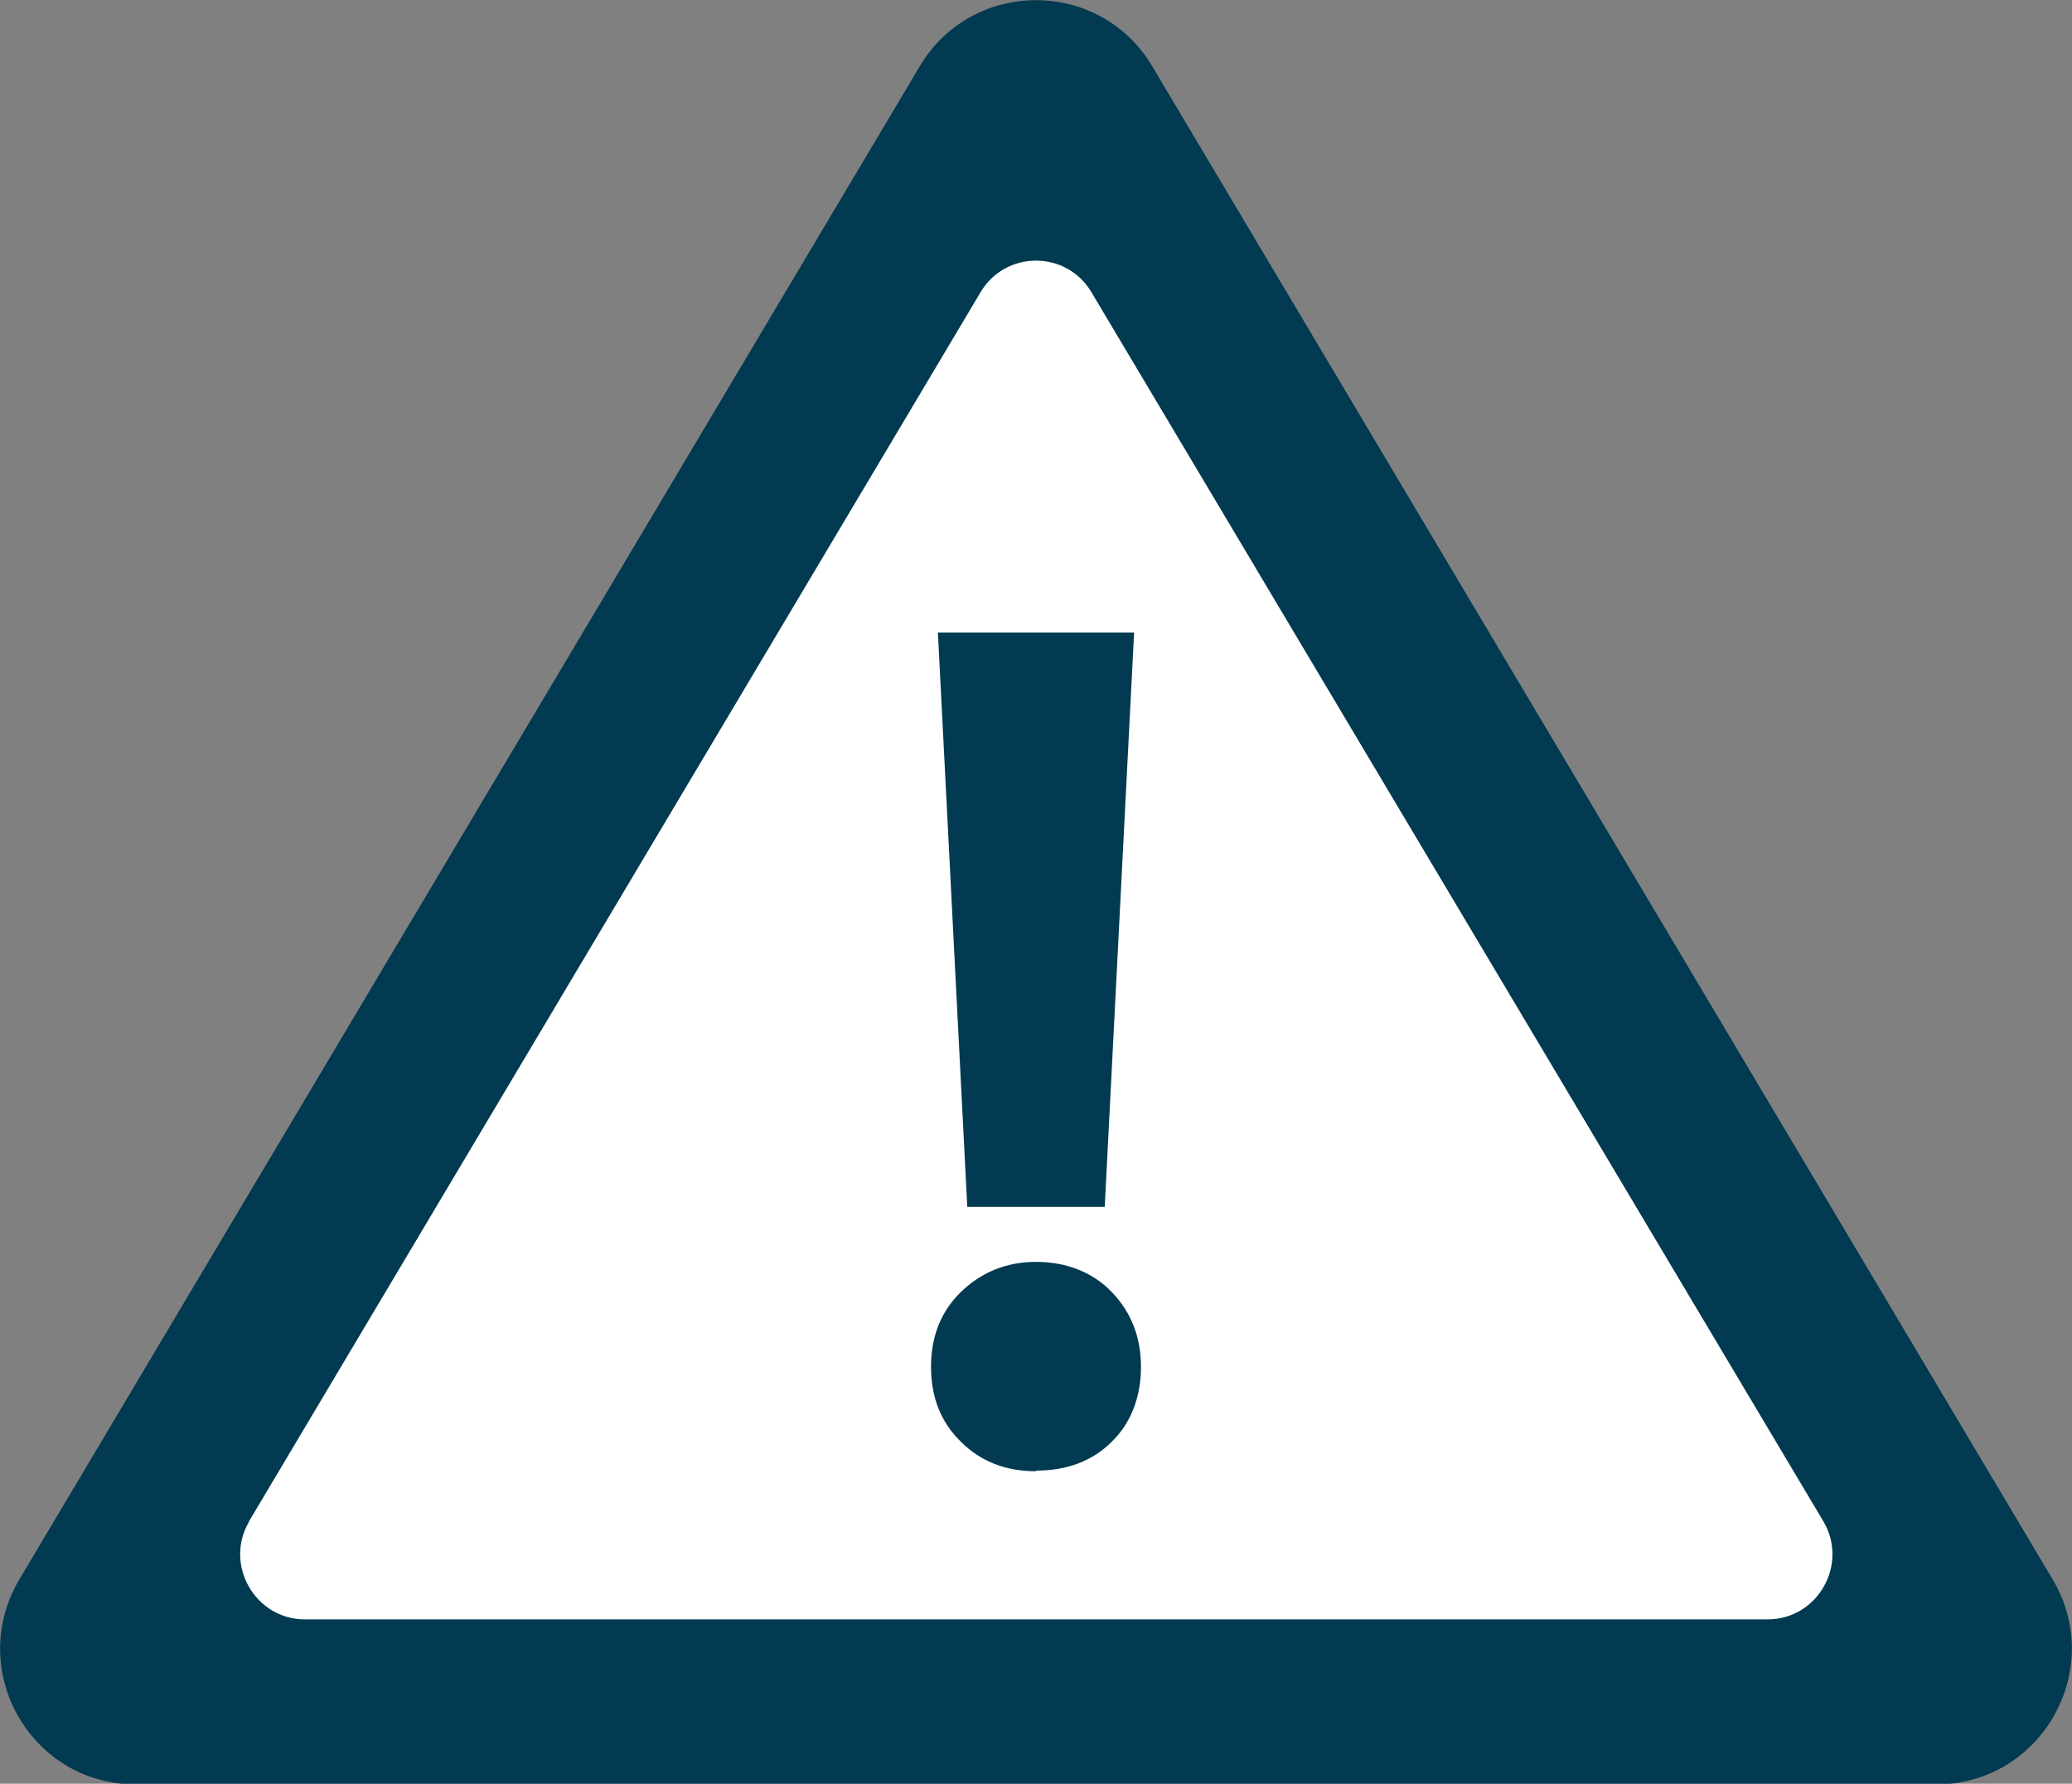
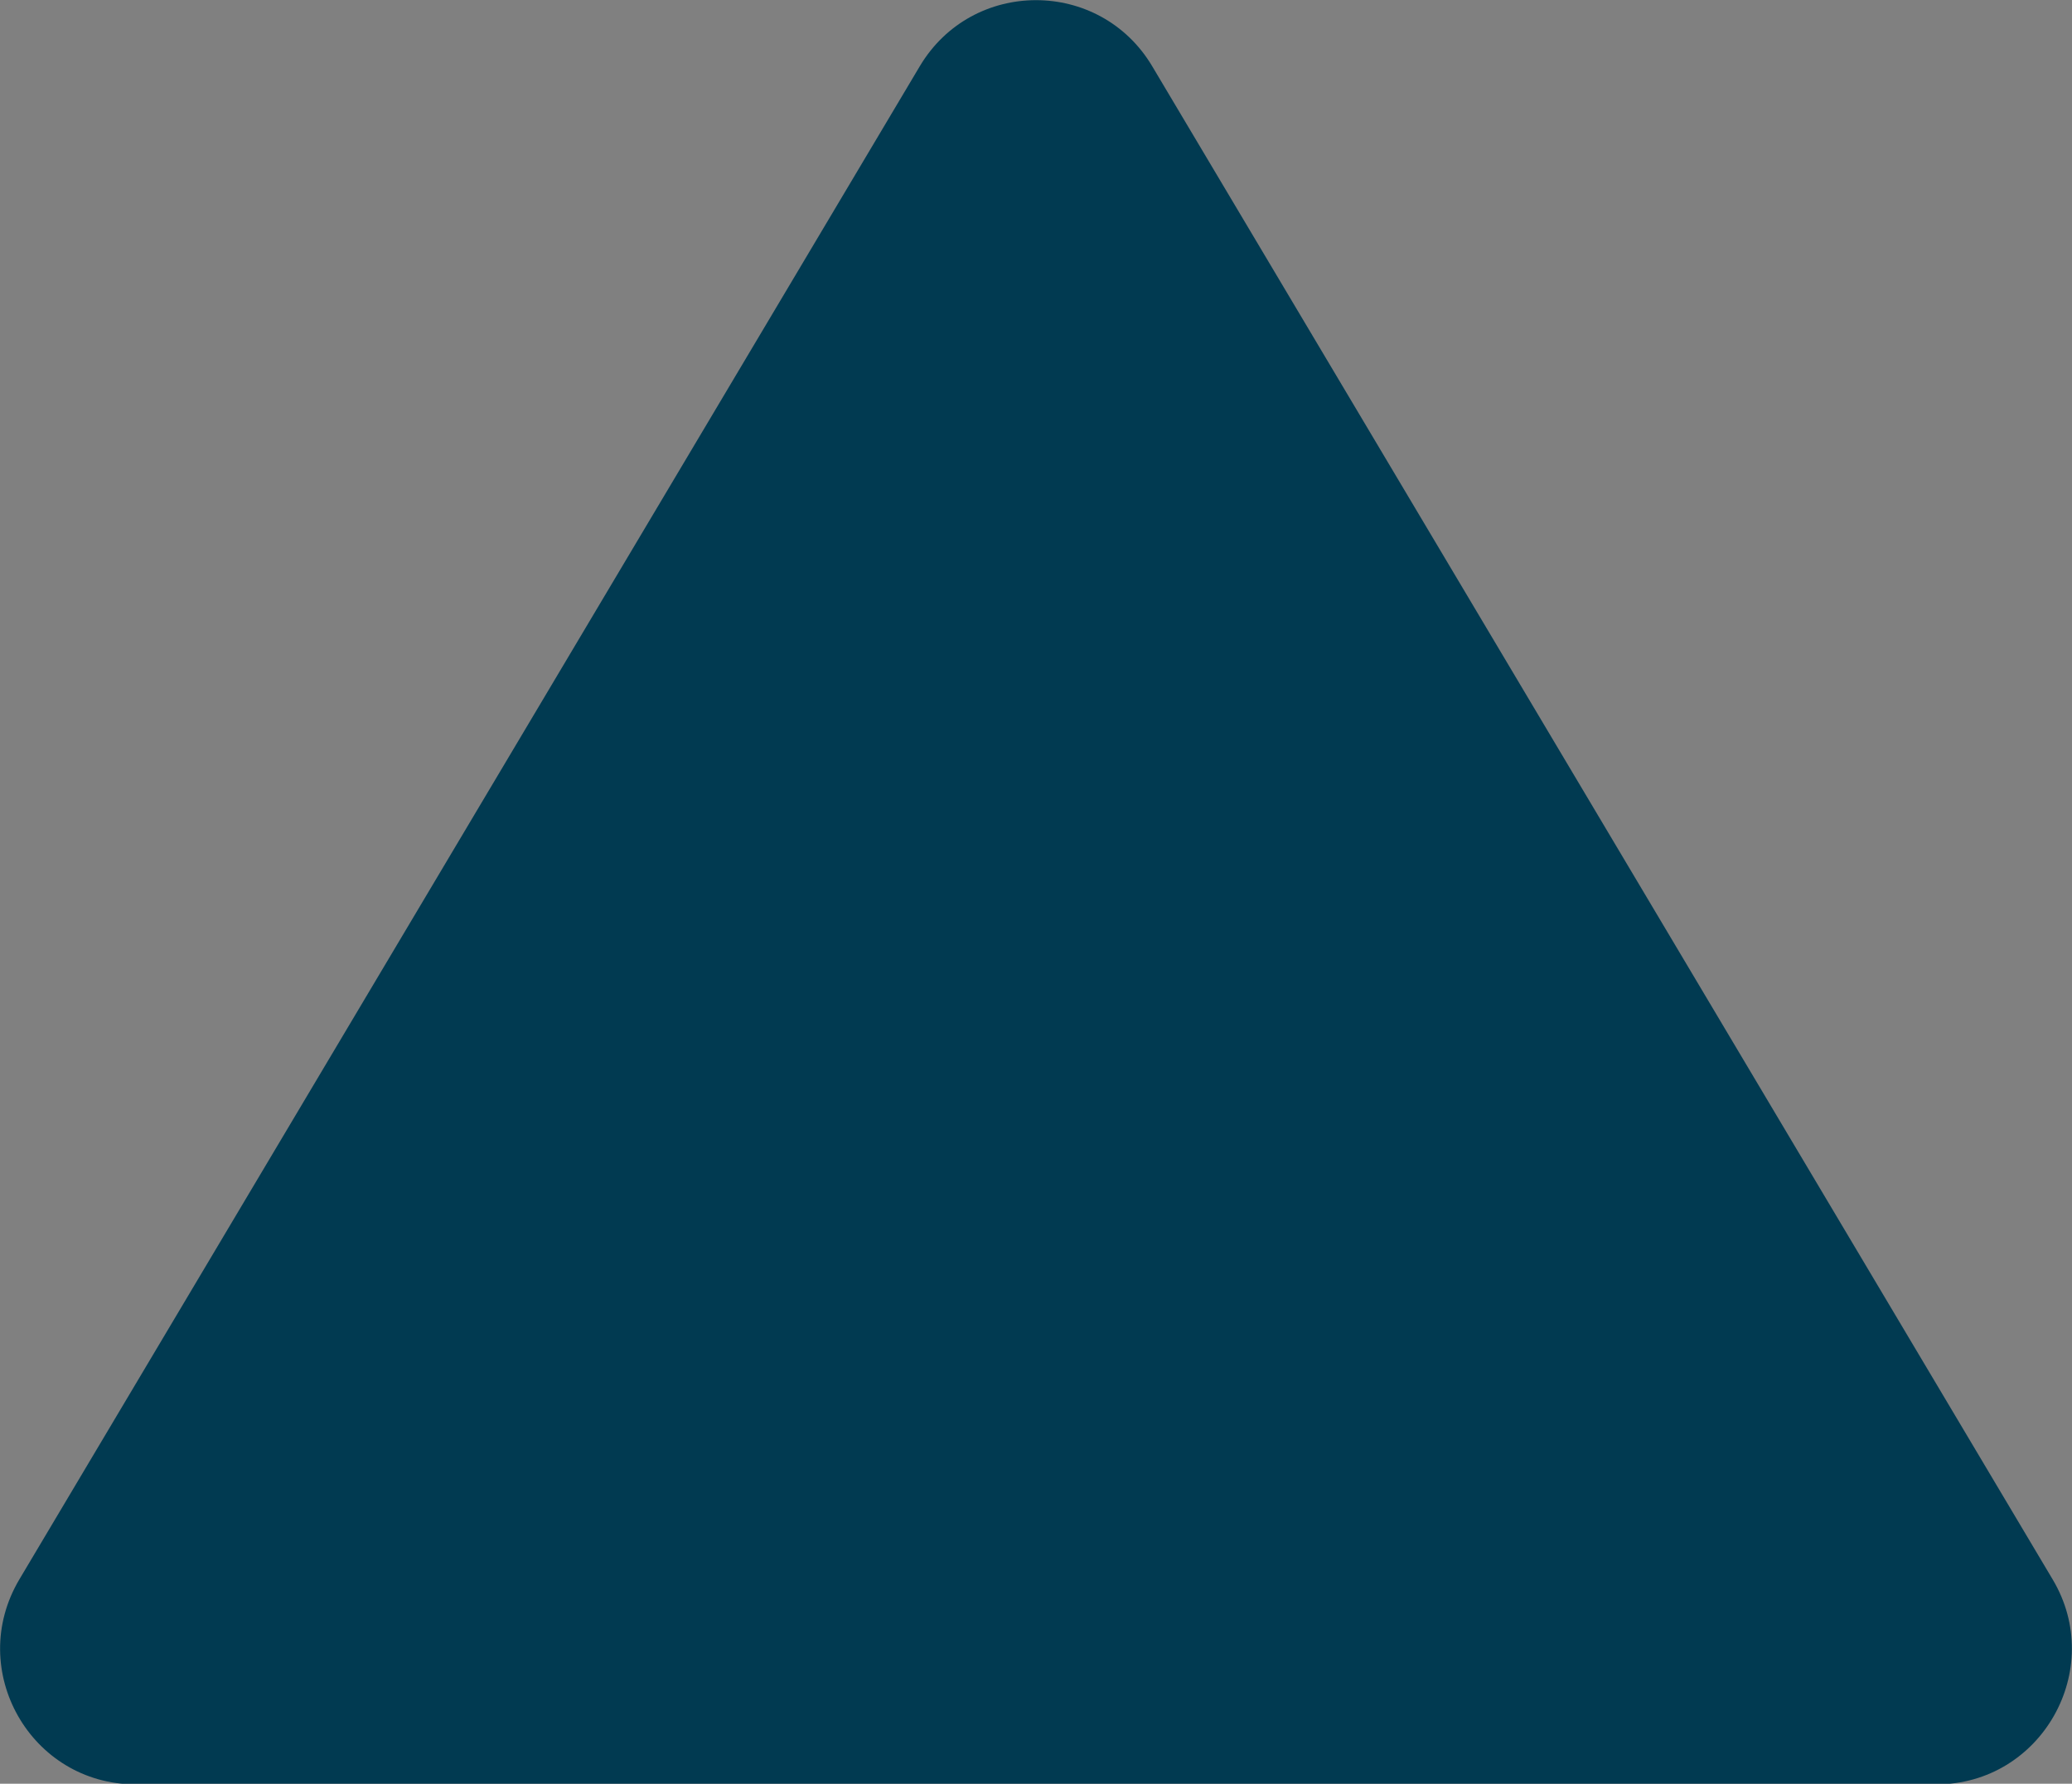
<svg xmlns="http://www.w3.org/2000/svg" id="Layer_1" data-name="Layer 1" viewBox="0 0 33.16 28.54">
  <rect x="0" y="0" width="33.16" height="28.54" fill="#808080" stroke="none" />
  <defs>
    <style>
      .cls-1 {
        fill: #fff;
      }

      .cls-2 {
        fill: #013a51;
      }
    </style>
  </defs>
  <path class="cls-2" d="M.31,25.27L14.72,1.06c.84-1.41,2.88-1.41,3.72,0l14.41,24.21c.86,1.44-.18,3.28-1.86,3.28H2.17c-1.68,0-2.72-1.83-1.86-3.28Z" />
-   <path class="cls-1" d="M3.98,24.35L15.69,4.68c.4-.68,1.38-.68,1.78,0l11.71,19.66c.41.69-.09,1.57-.89,1.57H4.88c-.8,0-1.3-.88-.89-1.57Z" />
-   <path class="cls-2" d="M16.58,23.54c-.49,0-.89-.16-1.2-.47-.32-.31-.48-.71-.48-1.2s.16-.89.48-1.2.72-.48,1.2-.48.9.16,1.21.48c.31.32.47.72.47,1.2s-.16.9-.47,1.2c-.31.31-.72.46-1.21.46ZM15.48,19.31l-.47-9.19h3.14l-.47,9.19h-2.2Z" />
</svg>